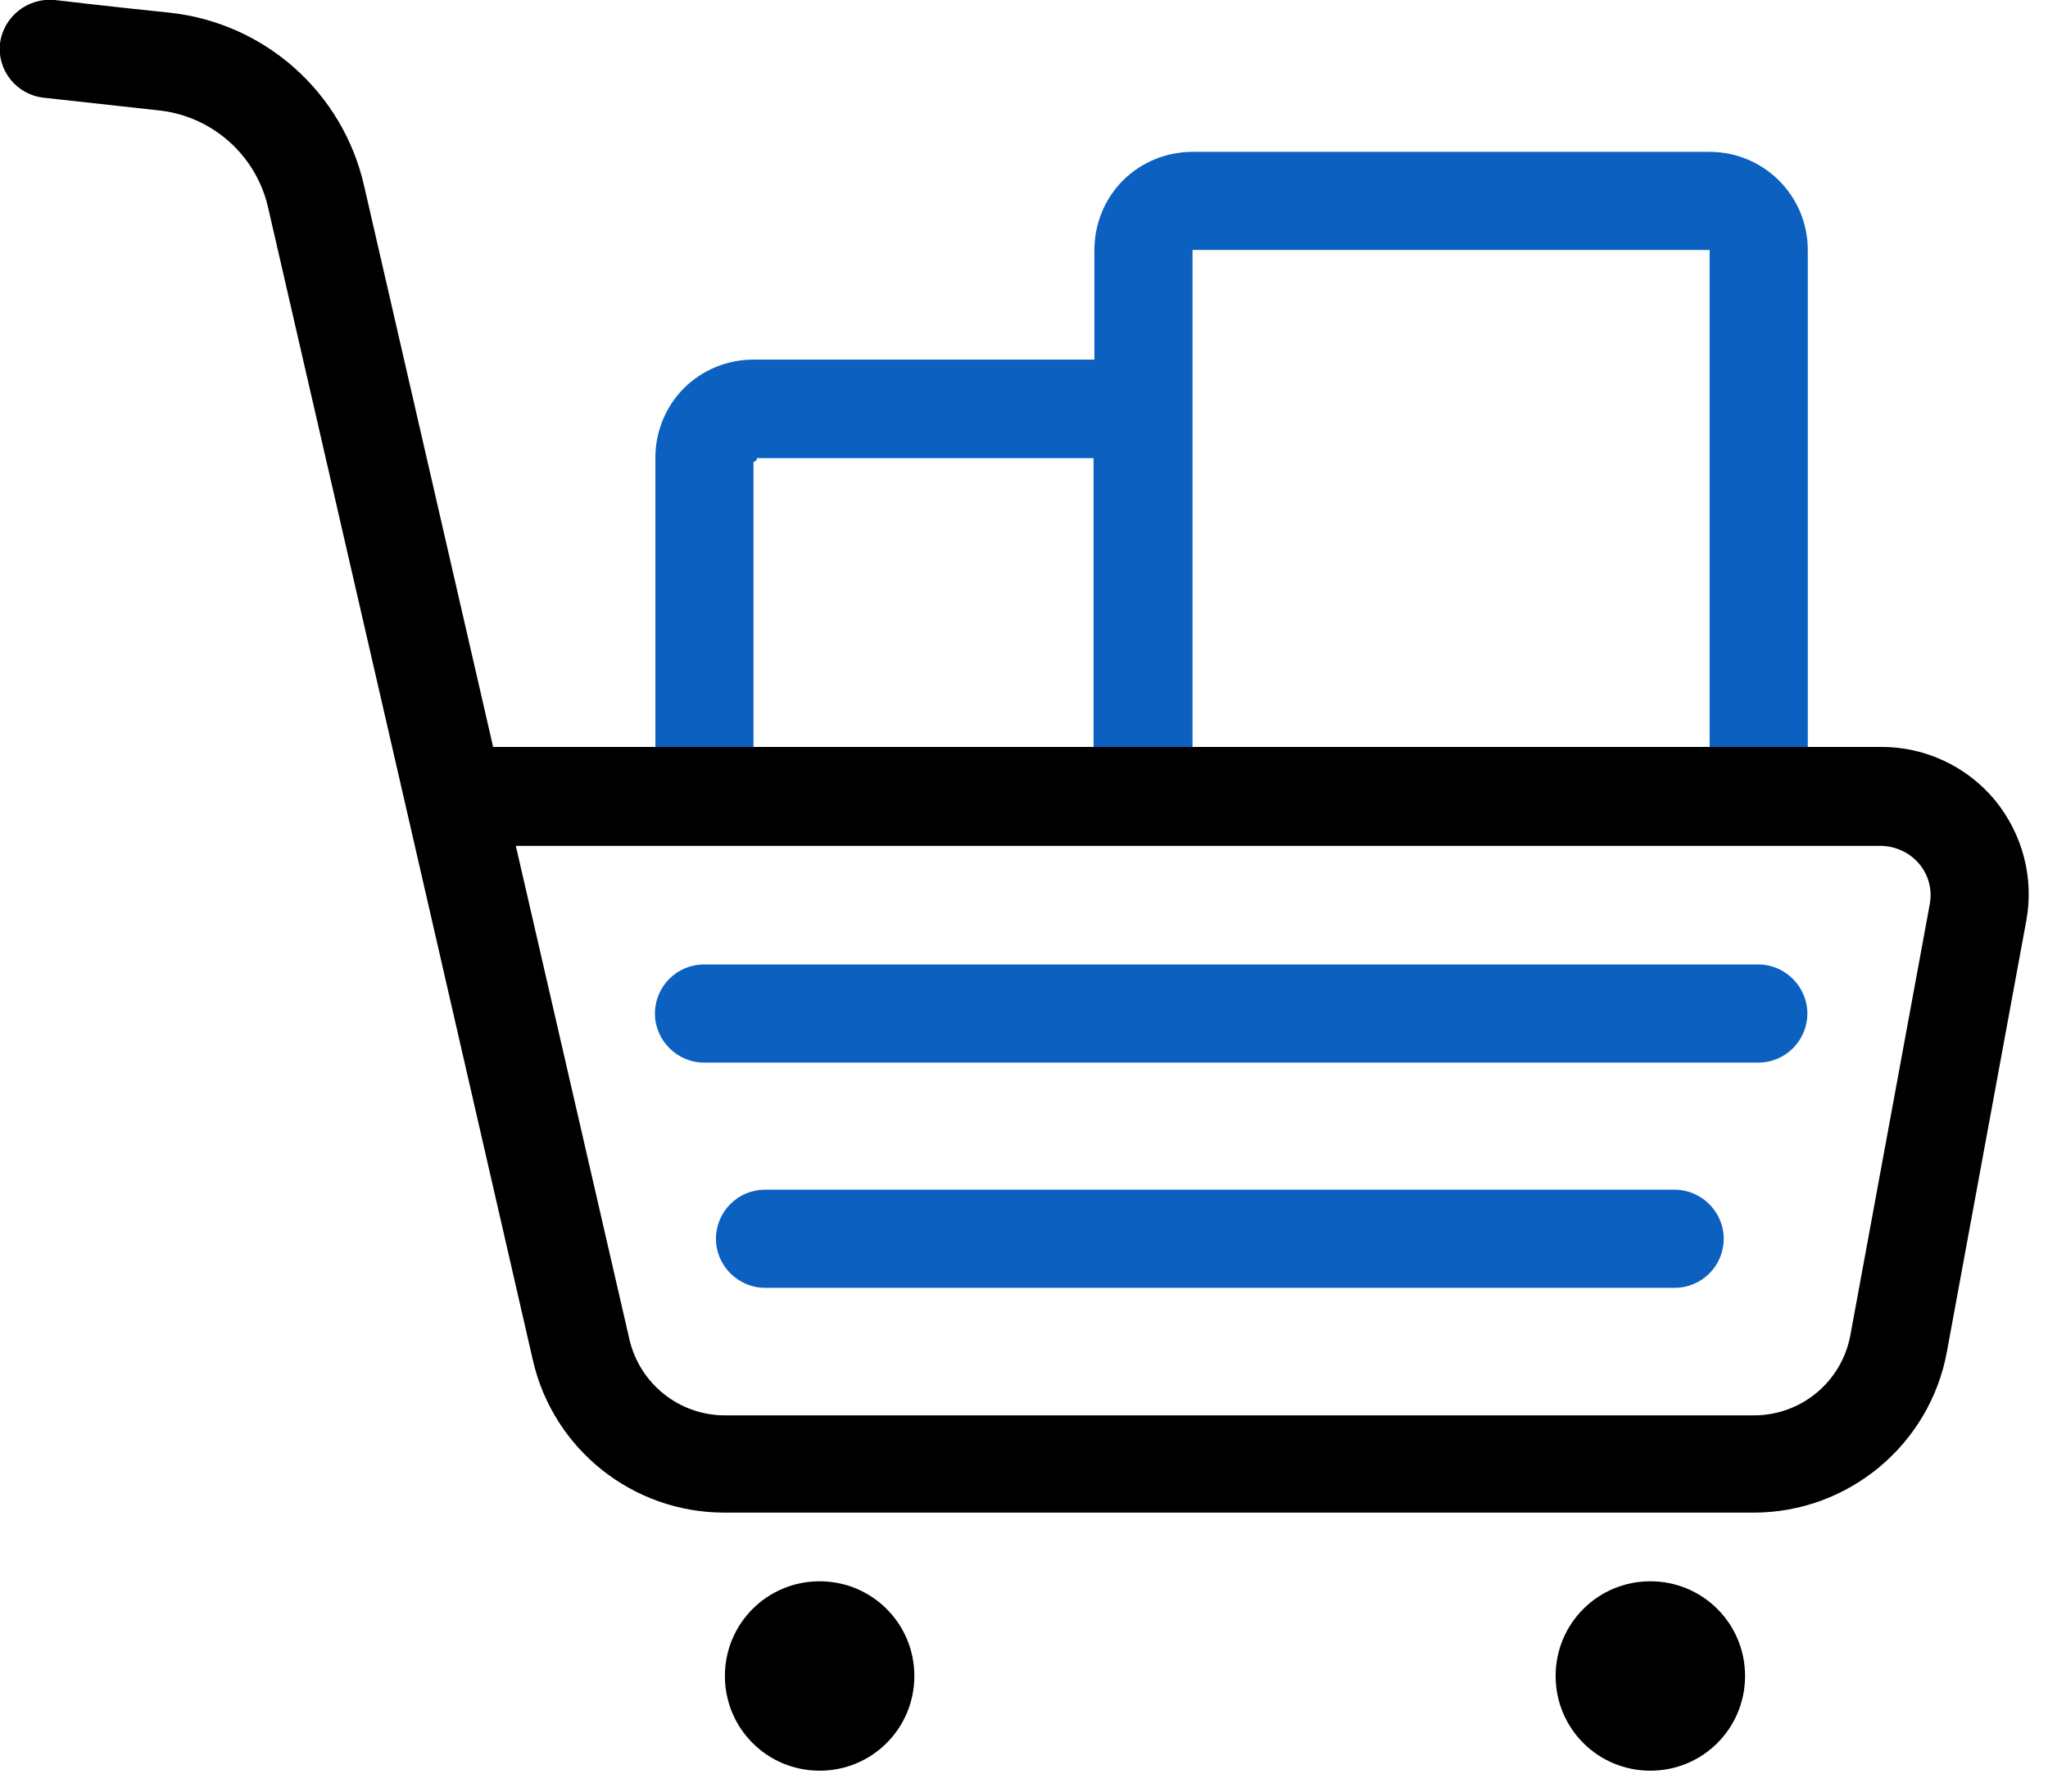
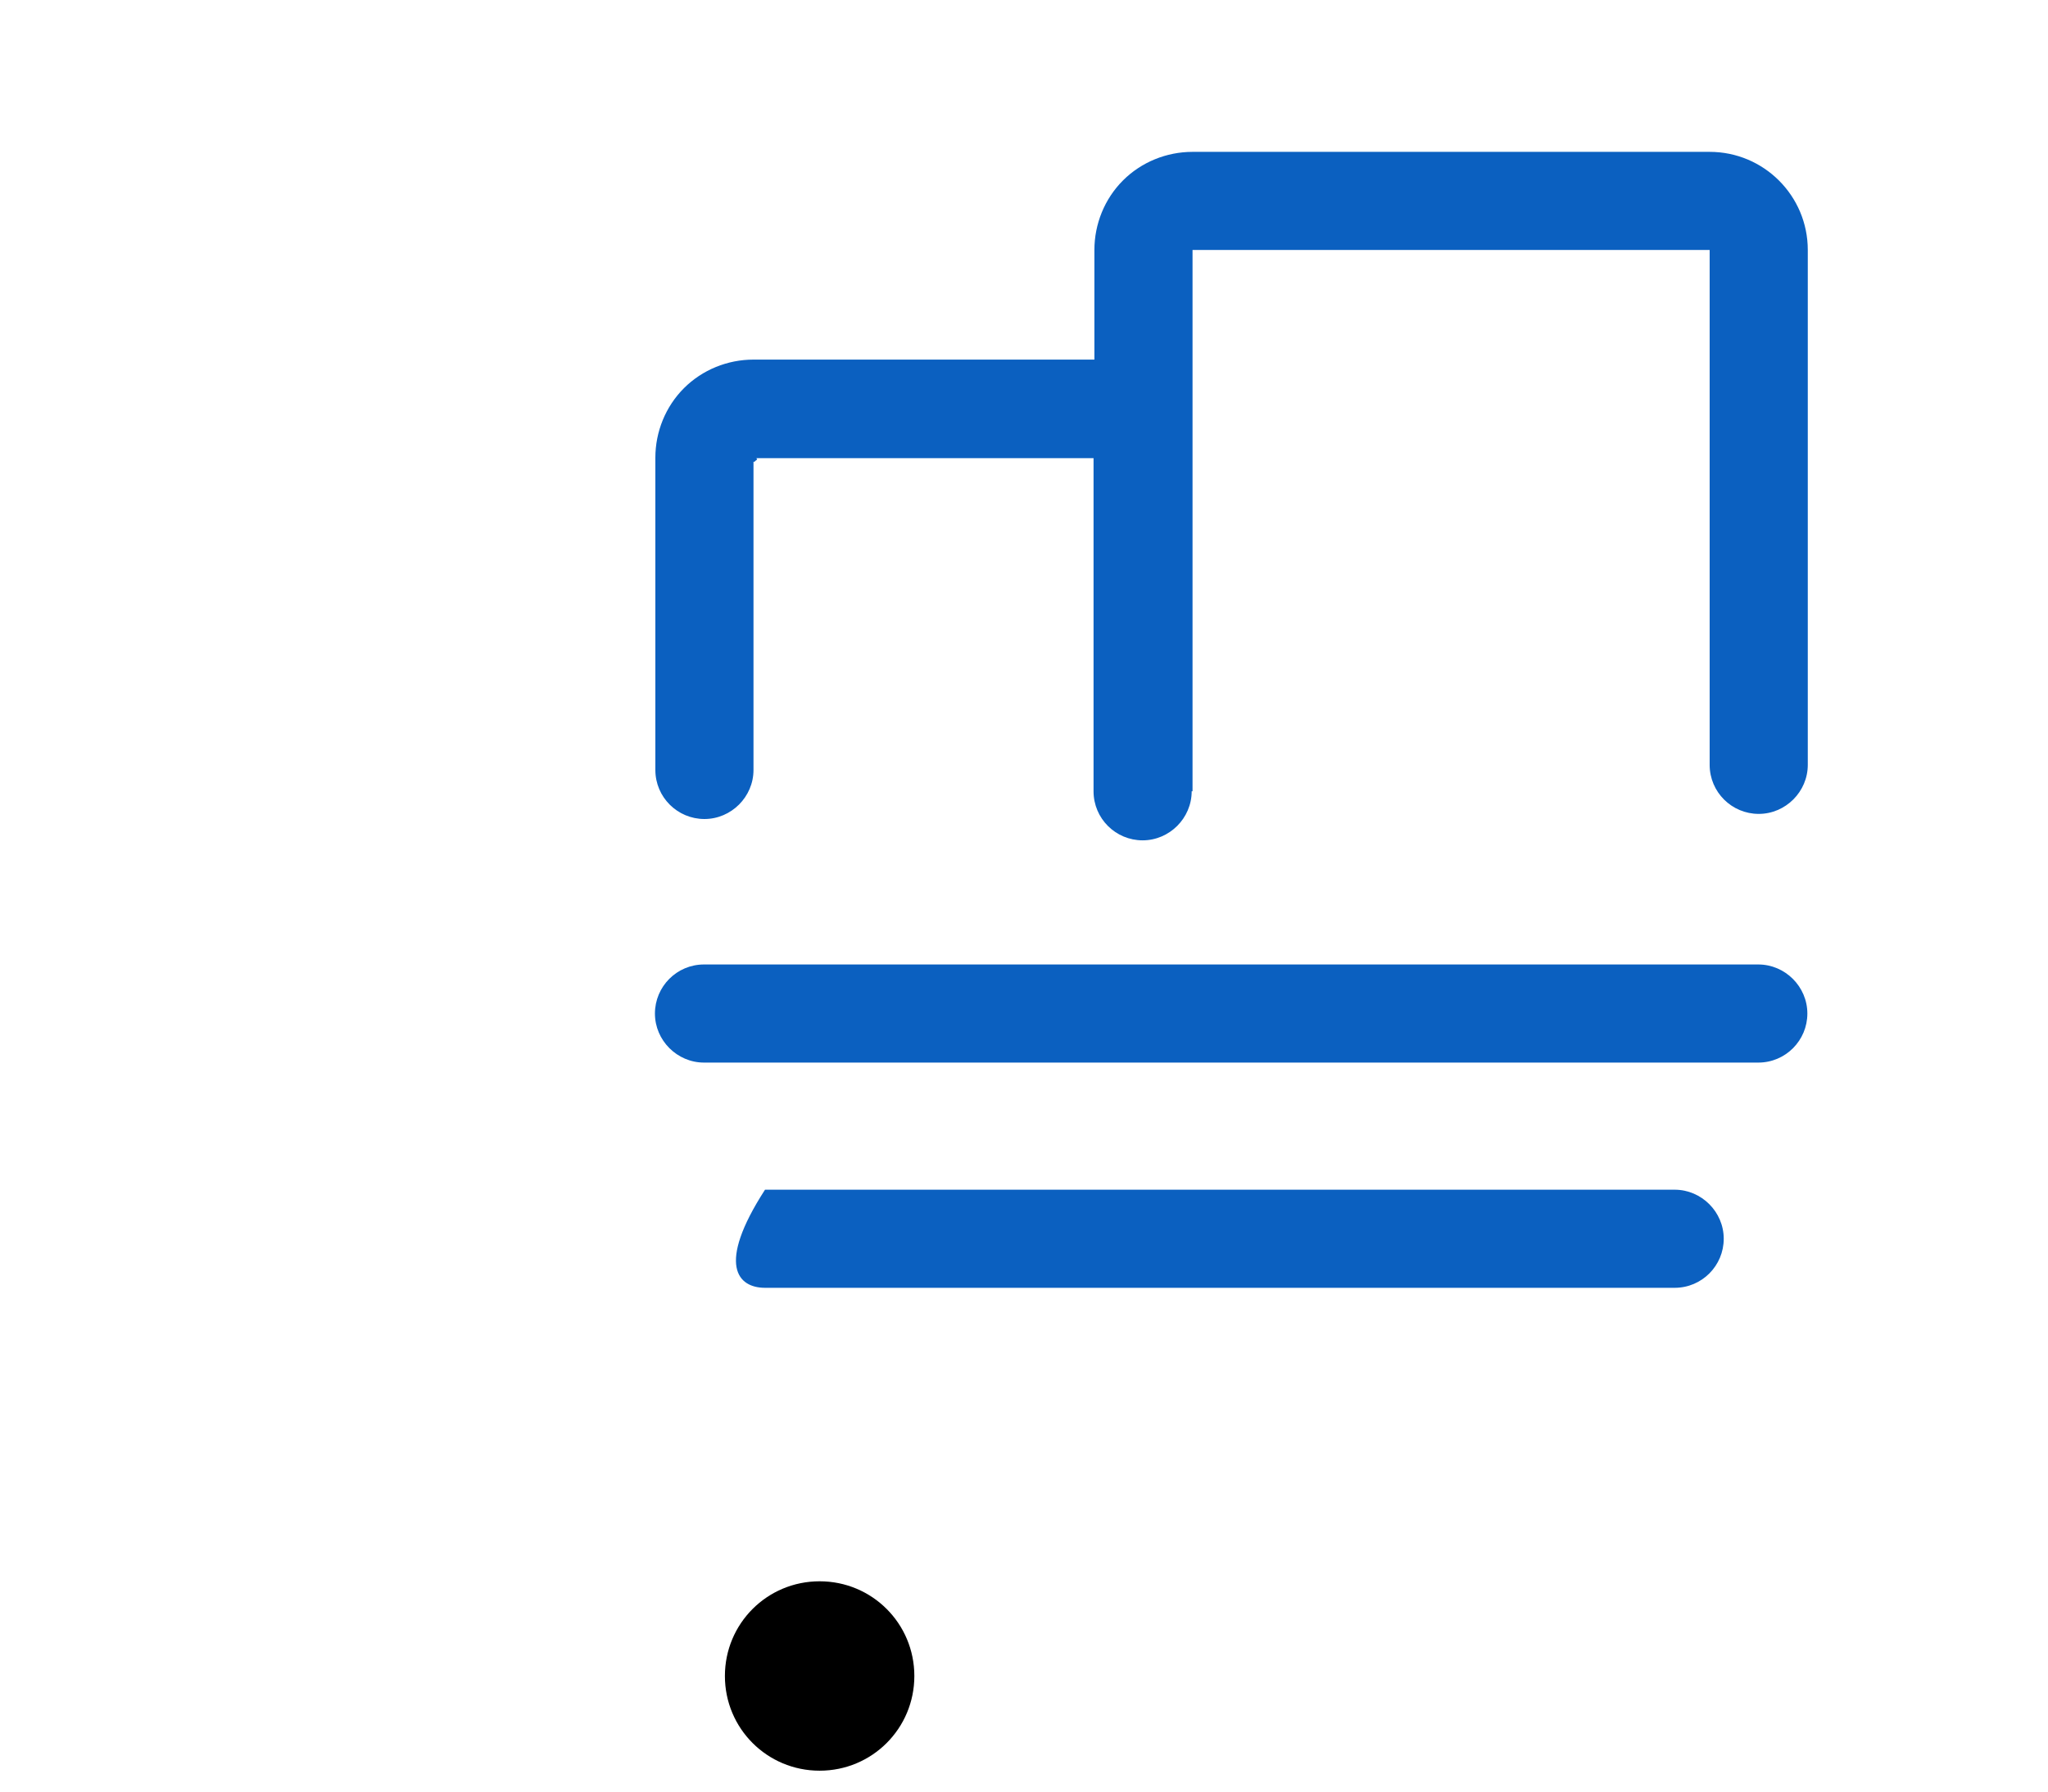
<svg xmlns="http://www.w3.org/2000/svg" width="48" height="42" viewBox="0 0 48 42" fill="none">
  <g clip-path="url(#clip0_2_6)">
-     <path fill-rule="evenodd" clip-rule="evenodd" d="M27.95 18.55V5.86H40.07V17.93C40.07 18.57 40.59 19.08 41.22 19.08C41.85 19.08 42.37 18.56 42.37 17.93V5.86C42.37 4.59 41.34 3.56 40.07 3.56H27.95C27.34 3.56 26.75 3.8 26.32 4.23C25.89 4.66 25.65 5.25 25.65 5.86V8.43H17.66C17.05 8.43 16.46 8.67 16.03 9.1C15.6 9.53 15.36 10.12 15.36 10.73V18.05C15.36 18.69 15.88 19.2 16.51 19.2C17.14 19.2 17.66 18.68 17.66 18.05V10.82C17.67 10.84 17.69 10.82 17.71 10.8C17.74 10.78 17.76 10.76 17.73 10.75V10.74H25.63V18.55C25.63 19.19 26.15 19.7 26.78 19.7C27.41 19.7 27.93 19.18 27.93 18.55H27.95ZM16.5 24.91H41.21C41.85 24.91 42.36 24.39 42.36 23.76C42.36 23.13 41.84 22.61 41.21 22.61H16.5C15.86 22.61 15.35 23.13 15.35 23.76C15.35 24.39 15.87 24.91 16.5 24.91ZM17.93 30.19H39.25C39.89 30.19 40.4 29.67 40.4 29.04C40.4 28.41 39.88 27.89 39.25 27.89H17.93C17.29 27.89 16.78 28.41 16.78 29.04C16.78 29.67 17.3 30.19 17.93 30.19Z" fill="#0B60C0" />
+     <path fill-rule="evenodd" clip-rule="evenodd" d="M27.95 18.55V5.86H40.07V17.93C40.07 18.57 40.59 19.08 41.22 19.08C41.85 19.08 42.37 18.56 42.37 17.93V5.86C42.37 4.59 41.34 3.56 40.07 3.56H27.95C27.34 3.56 26.75 3.8 26.32 4.23C25.89 4.66 25.65 5.25 25.65 5.86V8.43H17.66C17.05 8.43 16.46 8.67 16.03 9.1C15.6 9.53 15.36 10.12 15.36 10.73V18.05C15.36 18.69 15.88 19.2 16.51 19.2C17.14 19.2 17.66 18.68 17.66 18.05V10.82C17.67 10.84 17.69 10.82 17.71 10.8C17.74 10.78 17.76 10.76 17.73 10.75V10.74H25.63V18.55C25.63 19.19 26.15 19.7 26.78 19.7C27.41 19.7 27.93 19.18 27.93 18.55H27.95ZM16.5 24.91H41.21C41.85 24.91 42.36 24.39 42.36 23.76C42.36 23.13 41.84 22.61 41.21 22.61H16.5C15.86 22.61 15.35 23.13 15.35 23.76C15.35 24.39 15.87 24.91 16.5 24.91ZM17.93 30.19H39.25C39.89 30.19 40.4 29.67 40.4 29.04C40.4 28.41 39.88 27.89 39.25 27.89H17.93C16.78 29.67 17.3 30.19 17.93 30.19Z" fill="#0B60C0" />
    <path d="M19.21 41.51C20.44 41.51 21.43 40.52 21.43 39.29C21.43 38.06 20.44 37.07 19.21 37.07C17.98 37.07 16.99 38.06 16.99 39.29C16.99 40.52 17.98 41.51 19.21 41.51Z" fill="black" />
-     <path d="M38.68 41.51C39.91 41.51 40.9 40.52 40.9 39.29C40.9 38.06 39.91 37.07 38.68 37.07C37.45 37.07 36.46 38.06 36.46 39.29C36.46 40.52 37.45 41.51 38.68 41.51Z" fill="black" />
-     <path fill-rule="evenodd" clip-rule="evenodd" d="M12.09 19.83L14.75 31.39C14.99 32.44 15.92 33.18 16.99 33.18H41.11C42.22 33.18 43.17 32.39 43.37 31.29L45.23 21.19C45.29 20.85 45.2 20.51 44.98 20.25C44.76 19.99 44.44 19.84 44.1 19.83H12.09ZM11.56 17.52L8.53 4.34C8.03 2.17 6.22 0.55 4 0.3C2.63 0.16 1.28 -7.8138e-06 1.28 -7.8138e-06C0.65 -0.06 0.08 0.39 -3.87863e-05 1.02C-0.07 1.65 0.39 2.22 1.02 2.29C1.02 2.29 2.37 2.44 3.74 2.59C4.98 2.73 6 3.64 6.28 4.85C7.71 11.06 11.1 25.82 12.49 31.89C12.97 33.98 14.83 35.46 16.98 35.46H41.1C43.32 35.46 45.23 33.87 45.63 31.69C46.16 28.82 46.97 24.41 47.49 21.59C47.68 20.58 47.4 19.54 46.75 18.75C46.09 17.96 45.12 17.51 44.1 17.51H11.56V17.52Z" fill="black" />
  </g>
  <defs>
    <clipPath id="clip0_2_6">
      <rect width="47.55" height="41.51" fill="white" />
    </clipPath>
  </defs>
</svg>